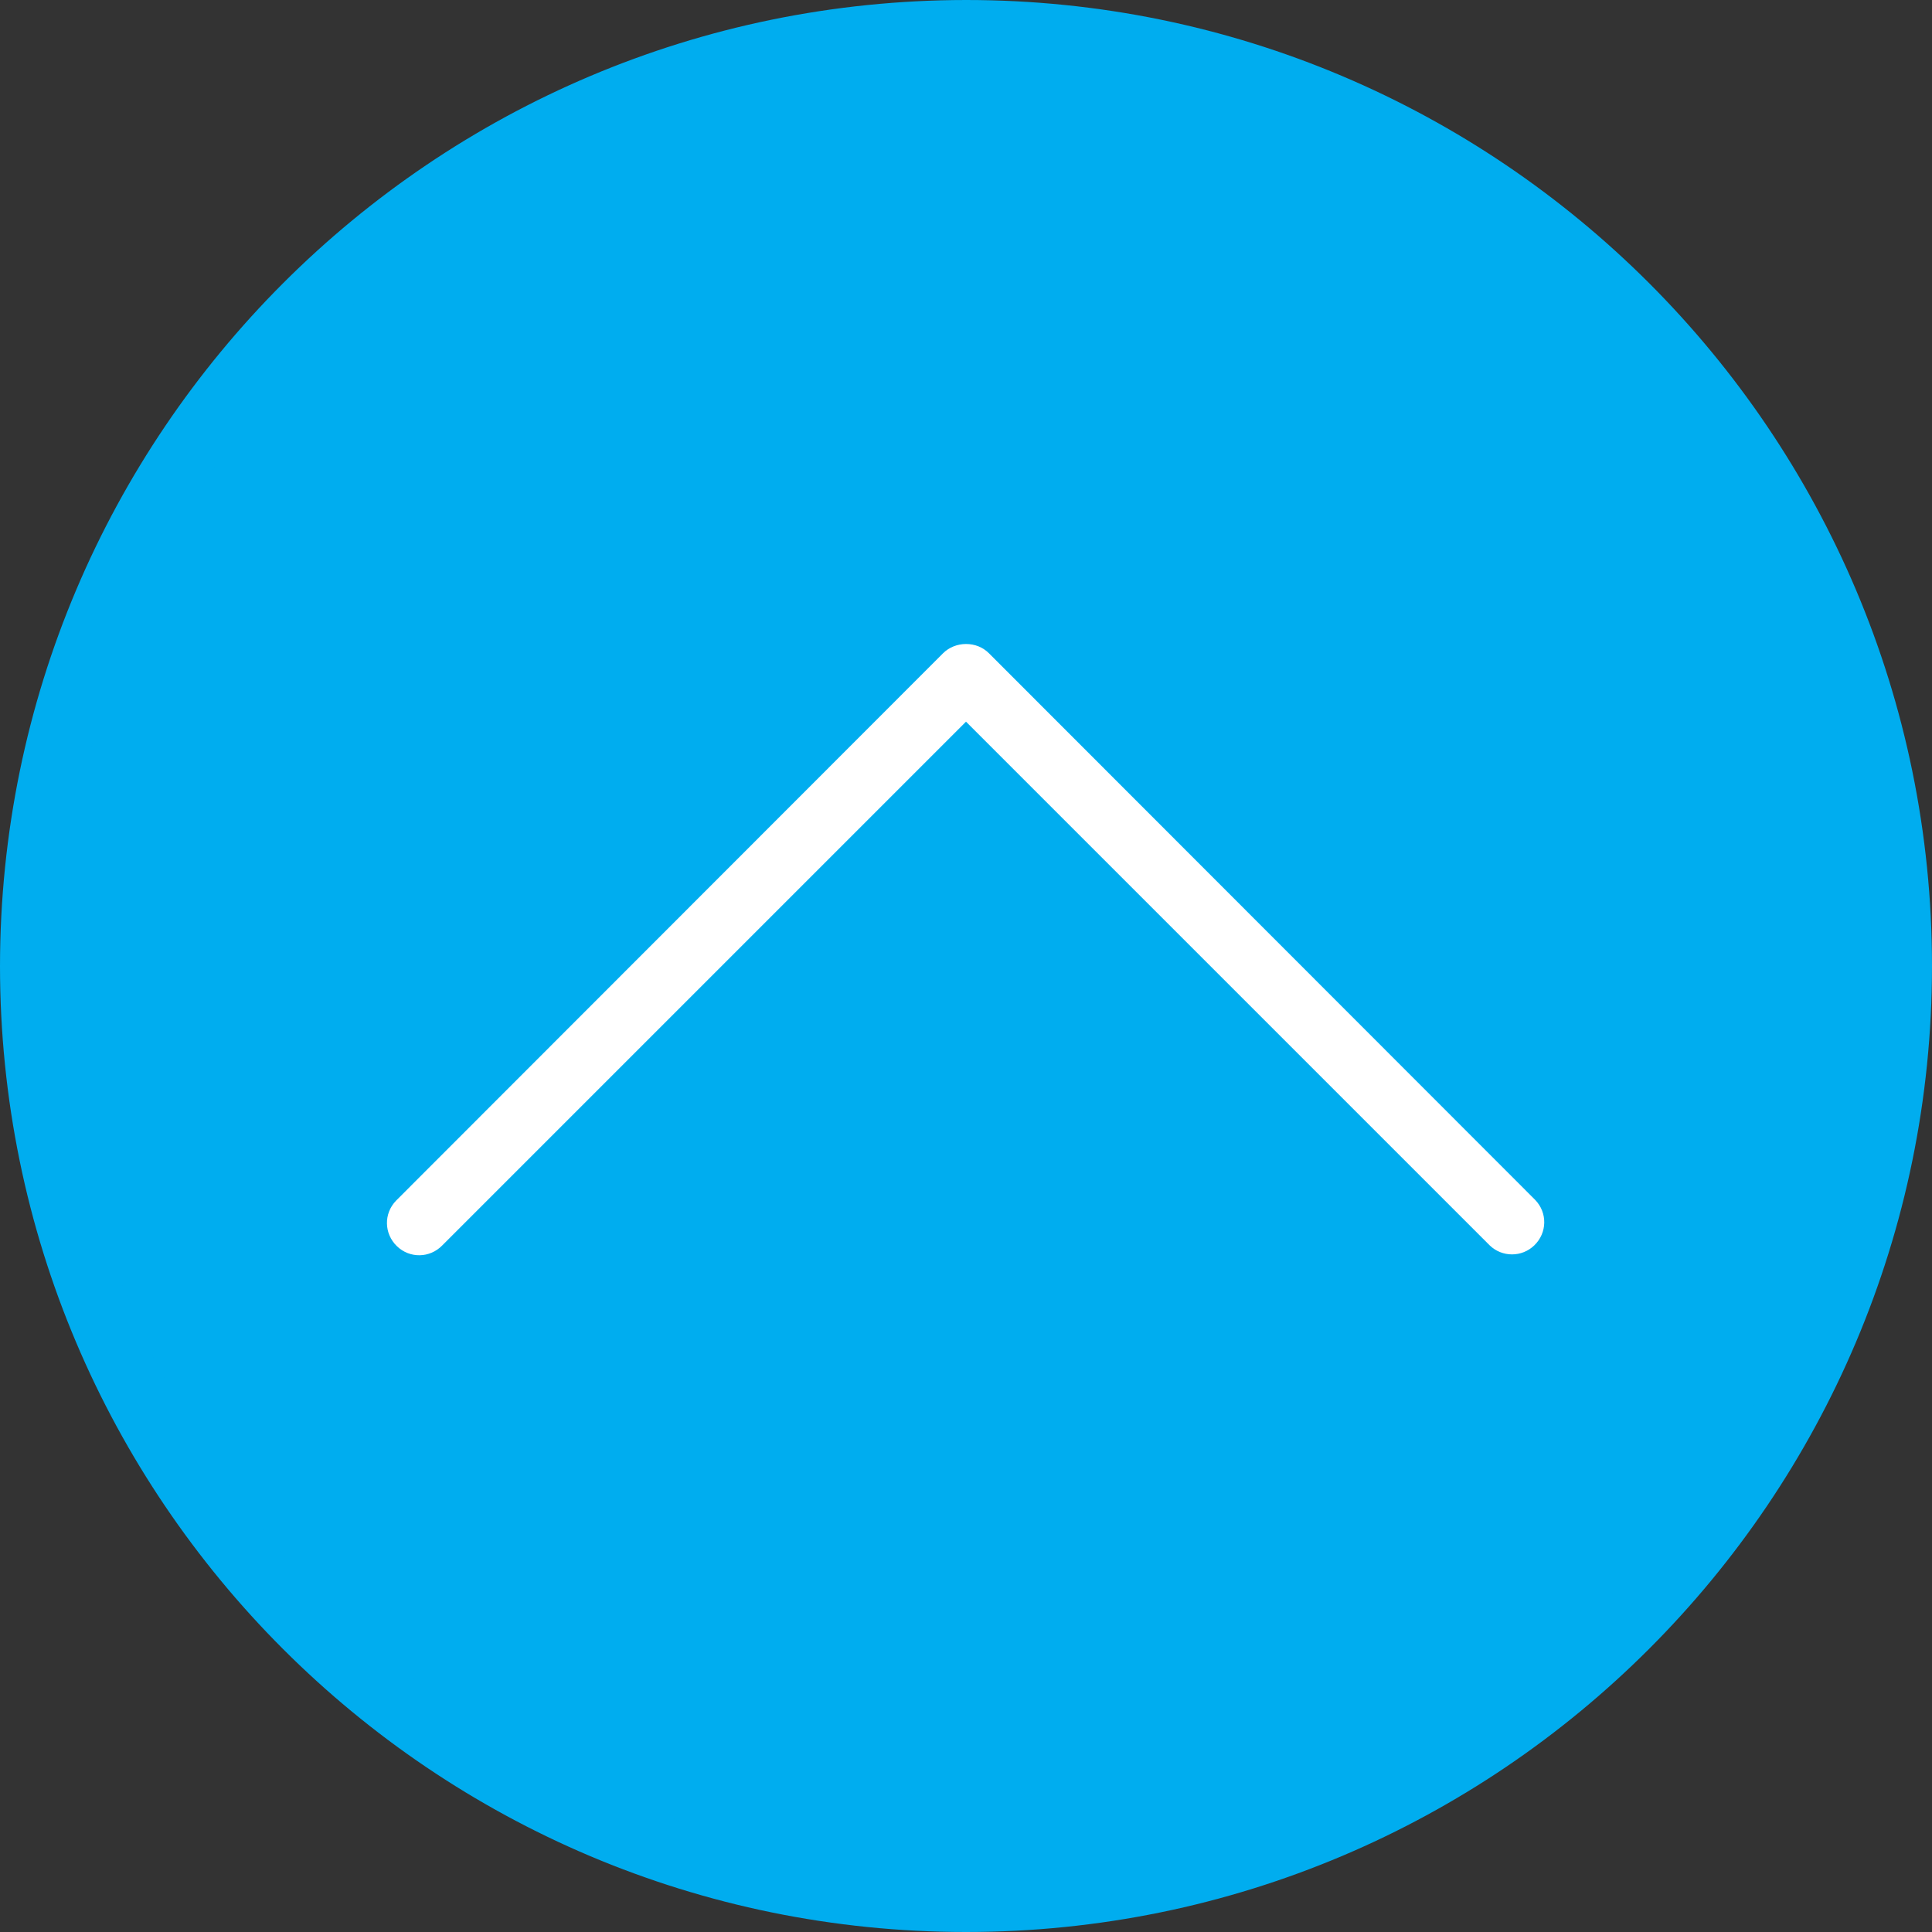
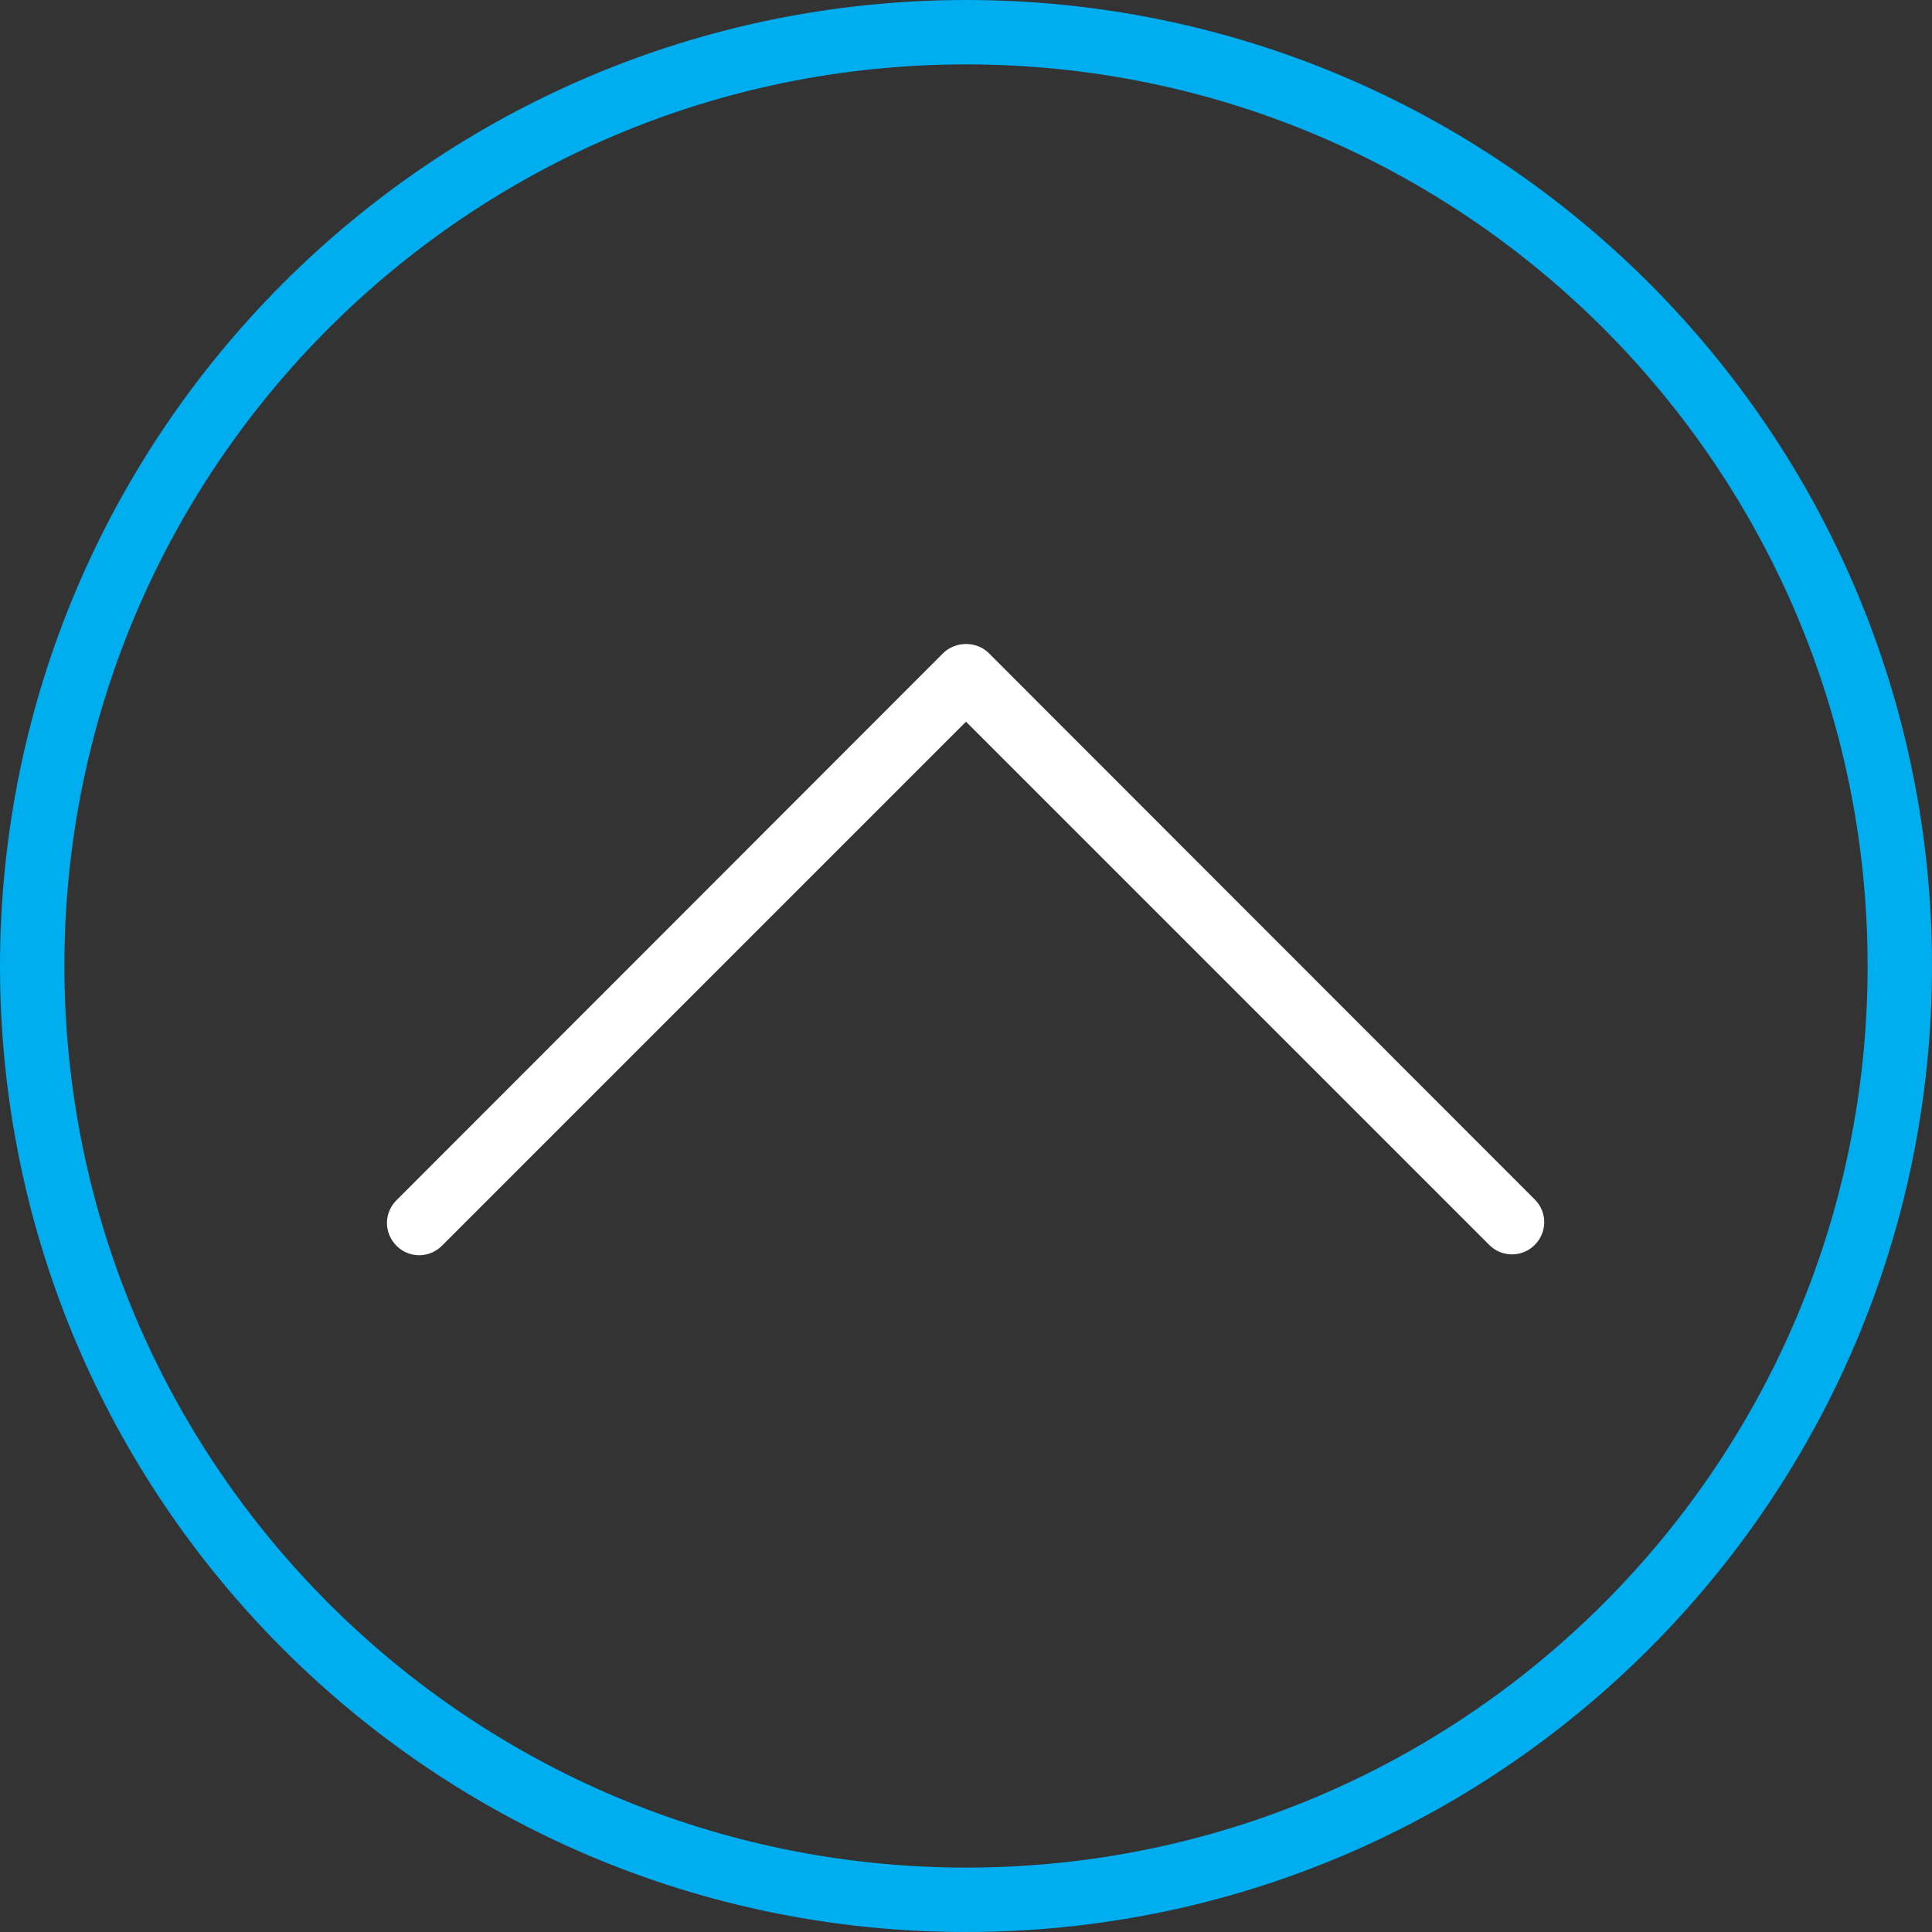
<svg xmlns="http://www.w3.org/2000/svg" version="1.1" x="0px" y="0px" viewBox="0 0 480 480" style="enable-background:new 0 0 480 480;" xml:space="preserve">
  <rect x="0" y="0" width="480" height="480" fill="#333333" stroke="none" />
  <style type="text/css">
	.st0{fill:#00ADEF;}
	.st1{fill:#FFFFFF;}
</style>
  <g id="Layer_2">
-     <circle class="st0" cx="239" cy="239" r="229" />
-   </g>
+     </g>
  <g id="Capa_1">
    <g>
      <g>
-         <path class="st0" d="M240,480c132.5,0,240-107.5,240-240S372.5,0,240,0C107.5,0.1,0.1,107.5,0,240C0,372.5,107.5,480,240,480z      M240,16c123.7,0,224,100.3,224,224S363.7,464,240,464C116.3,463.9,16.1,363.7,16,240C16,116.3,116.3,16,240,16z" />
+         <path class="st0" d="M240,480c132.5,0,240-107.5,240-240S372.5,0,240,0C107.5,0.1,0.1,107.5,0,240C0,372.5,107.5,480,240,480z      M240,16c123.7,0,224,100.3,224,224S363.7,464,240,464C116.3,463.9,16.1,363.7,16,240C16,116.3,116.3,16,240,16" />
        <path class="st1" d="M109.9,309.4L240,179.3l130.1,130.1c3.1,3,8,3,11.1,0c3.2-3.1,3.3-8.1,0.2-11.3L245.7,162.3     c-1.5-1.5-3.5-2.3-5.7-2.3c-2.1,0-4.2,0.8-5.7,2.3L98.6,298.1c-0.1,0.1-0.1,0.1-0.2,0.2c-3.1,3.2-3,8.2,0.2,11.3     S106.8,312.6,109.9,309.4z" />
      </g>
    </g>
  </g>
</svg>